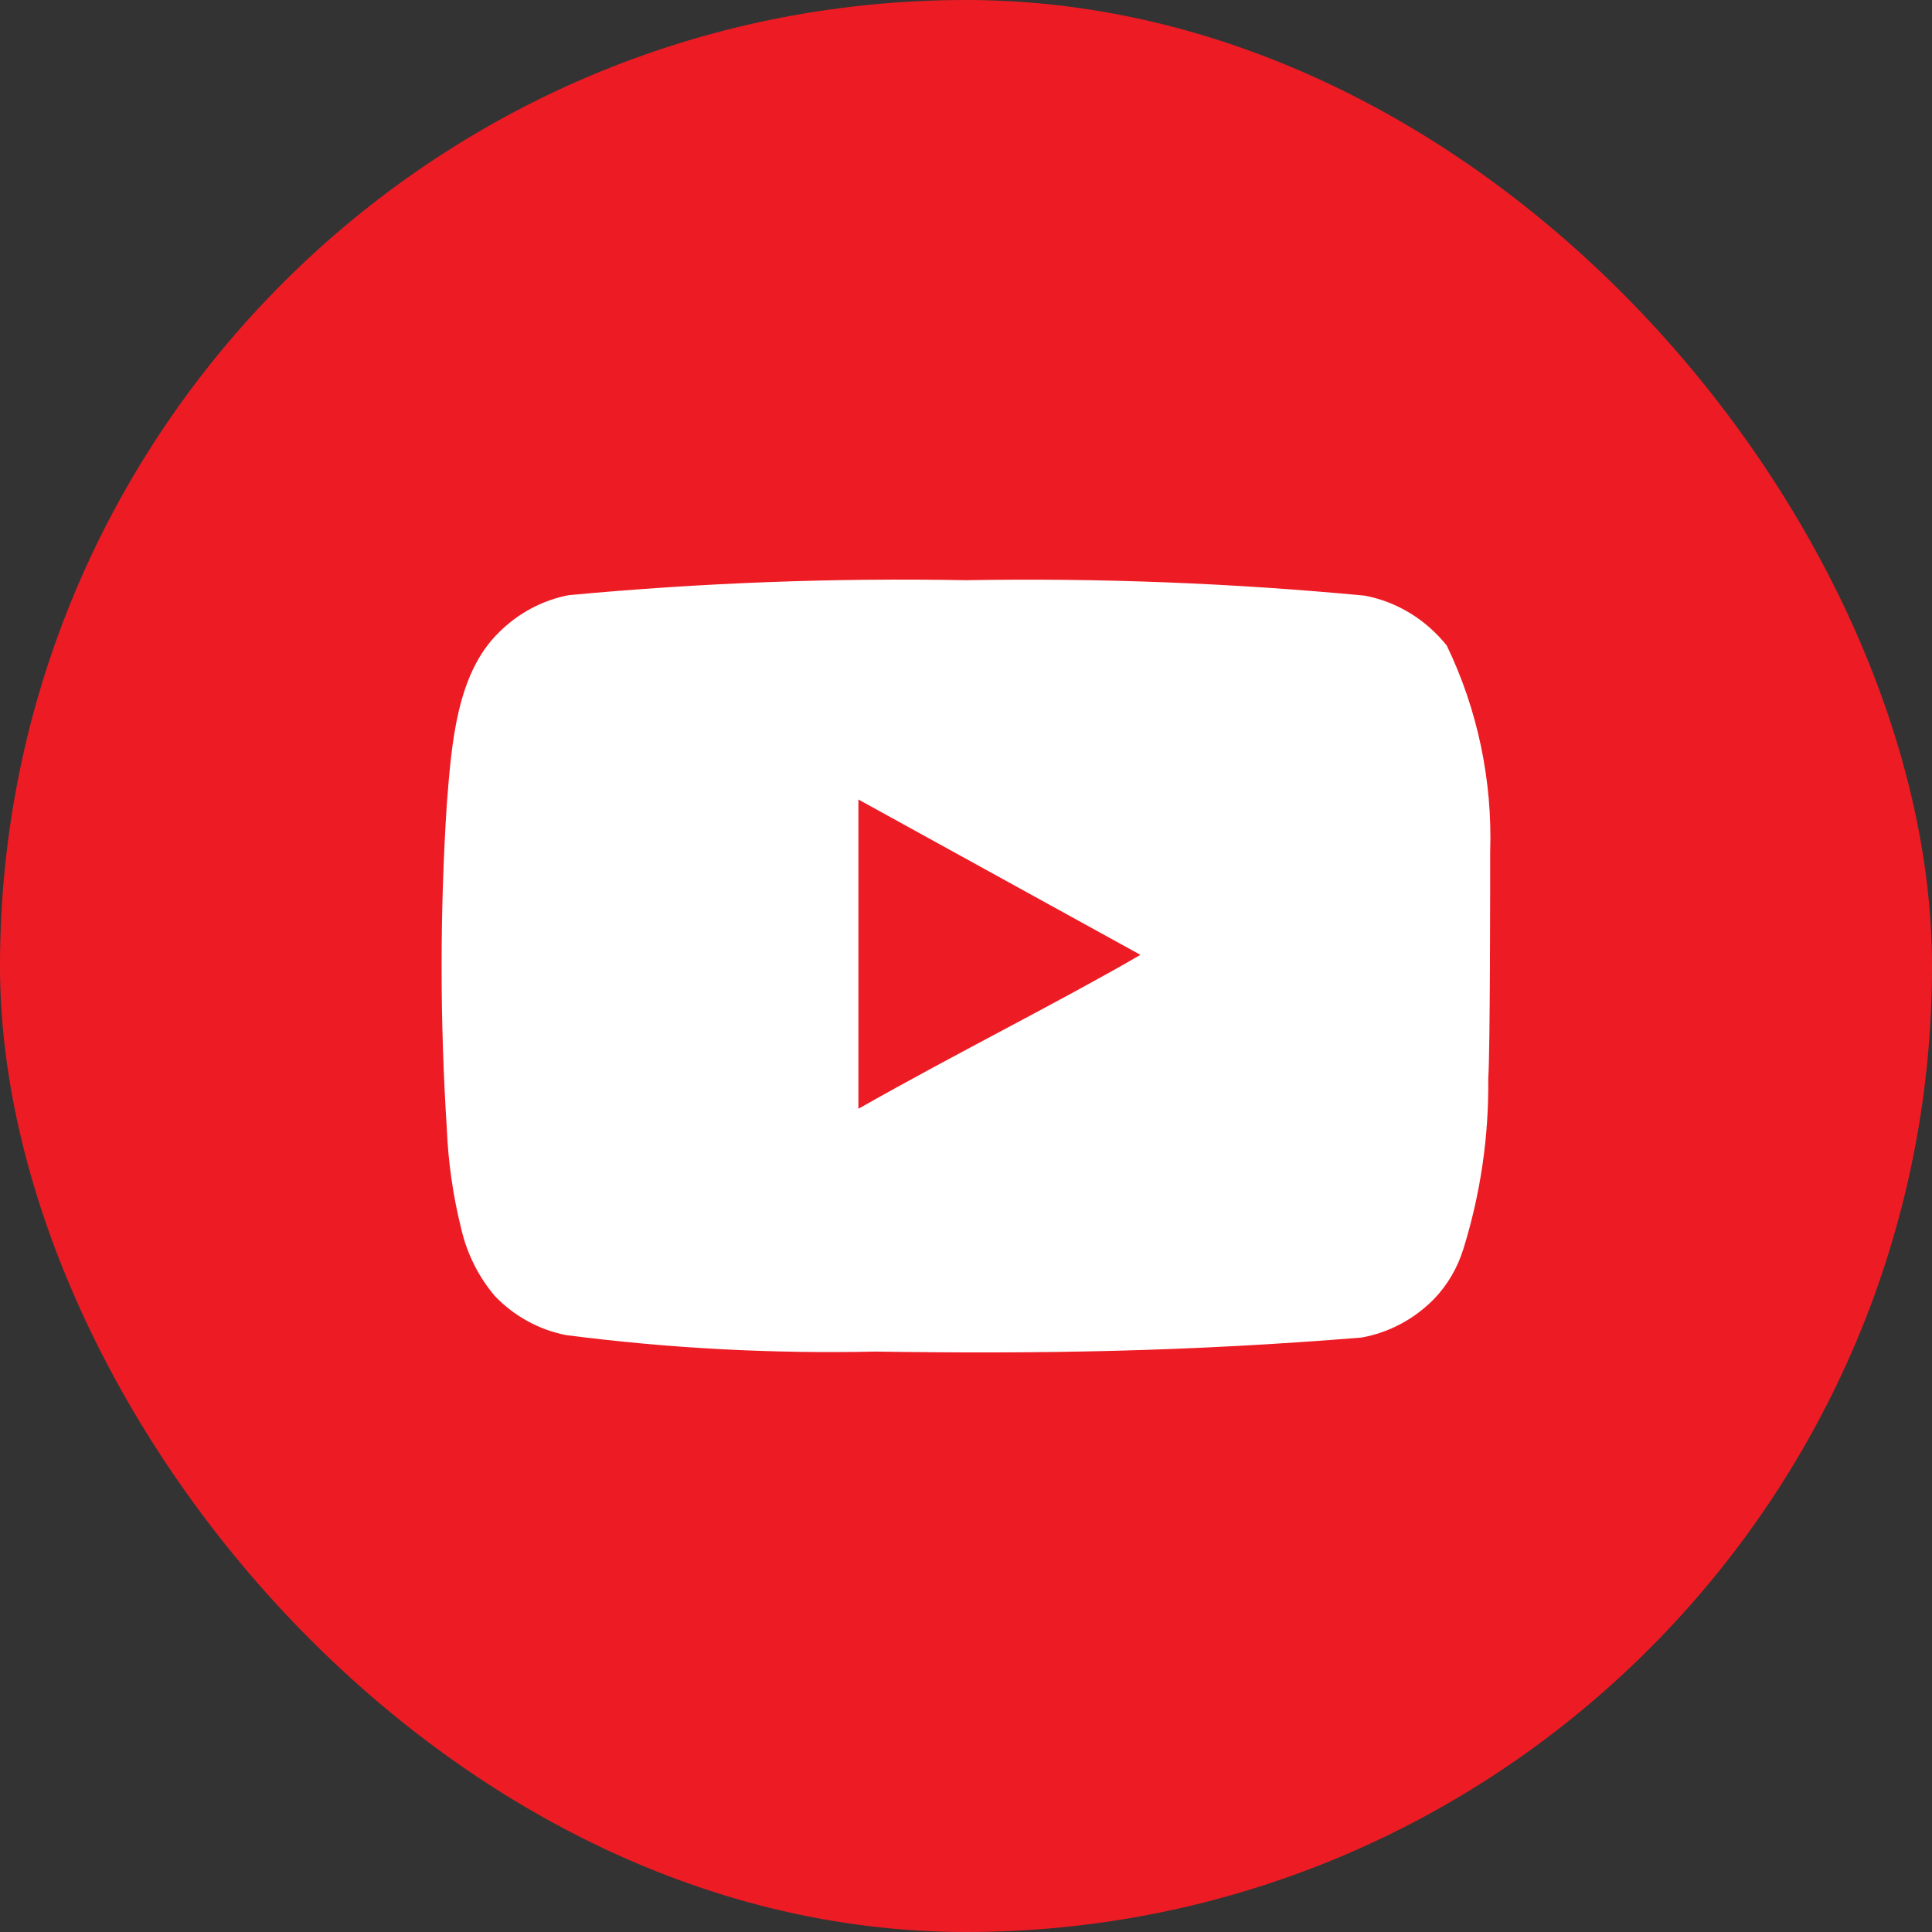
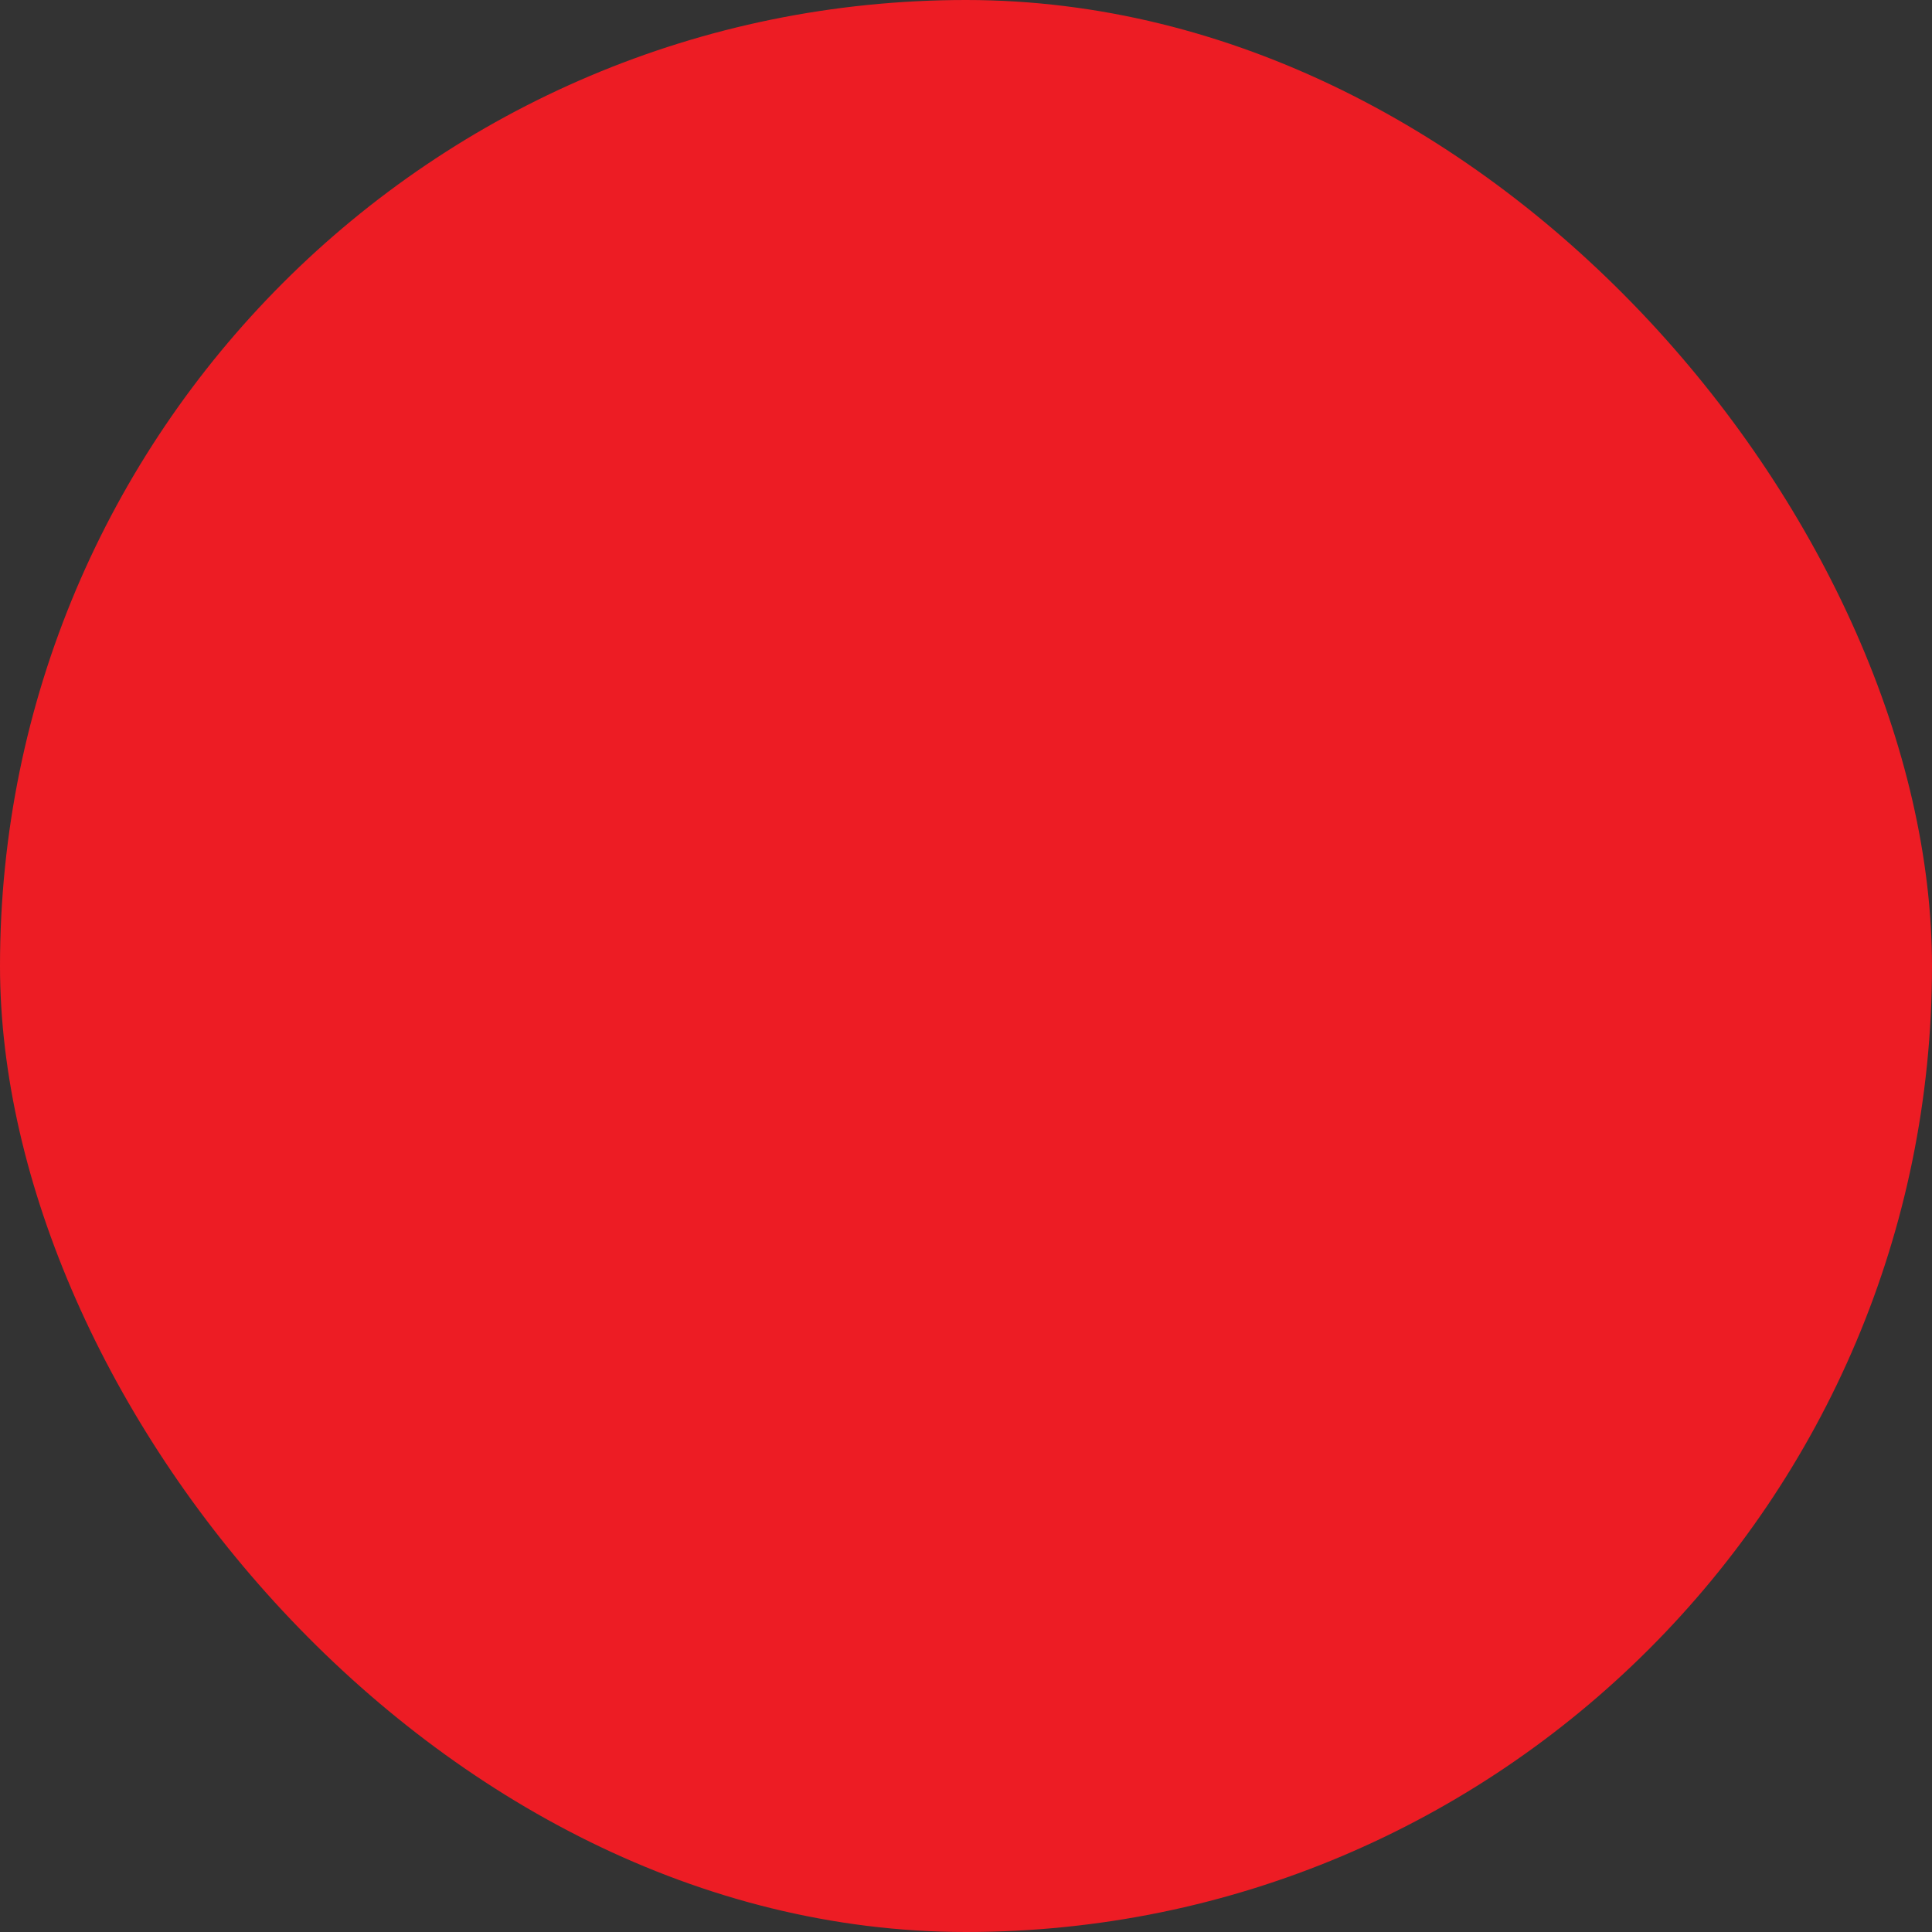
<svg xmlns="http://www.w3.org/2000/svg" width="35" height="35" viewBox="0 0 35 35" fill="none">
  <rect x="0" y="0" width="35" height="35" fill="#333333" stroke="none" />
  <rect width="35" height="35" rx="17.5" fill="#ED1C24" />
-   <path d="M26.996 15.434C27.038 14.139 26.768 12.853 26.21 11.696C25.832 11.222 25.306 10.901 24.726 10.791C22.324 10.563 19.913 10.469 17.502 10.511C15.099 10.467 12.697 10.558 10.303 10.782C9.83 10.872 9.392 11.105 9.043 11.452C8.267 12.203 8.18 13.488 8.094 14.574C7.969 16.527 7.969 18.486 8.094 20.439C8.119 21.05 8.206 21.657 8.353 22.249C8.457 22.706 8.667 23.129 8.966 23.48C9.317 23.845 9.765 24.091 10.252 24.186C12.112 24.427 13.987 24.526 15.862 24.485C18.883 24.53 21.532 24.485 24.665 24.231C25.164 24.142 25.624 23.896 25.986 23.525C26.227 23.272 26.408 22.961 26.512 22.62C26.821 21.627 26.973 20.587 26.961 19.543C26.996 19.036 26.996 15.977 26.996 15.434ZM15.551 20.086V14.484L20.66 17.298C19.228 18.131 17.338 19.072 15.551 20.086Z" fill="white" />
</svg>